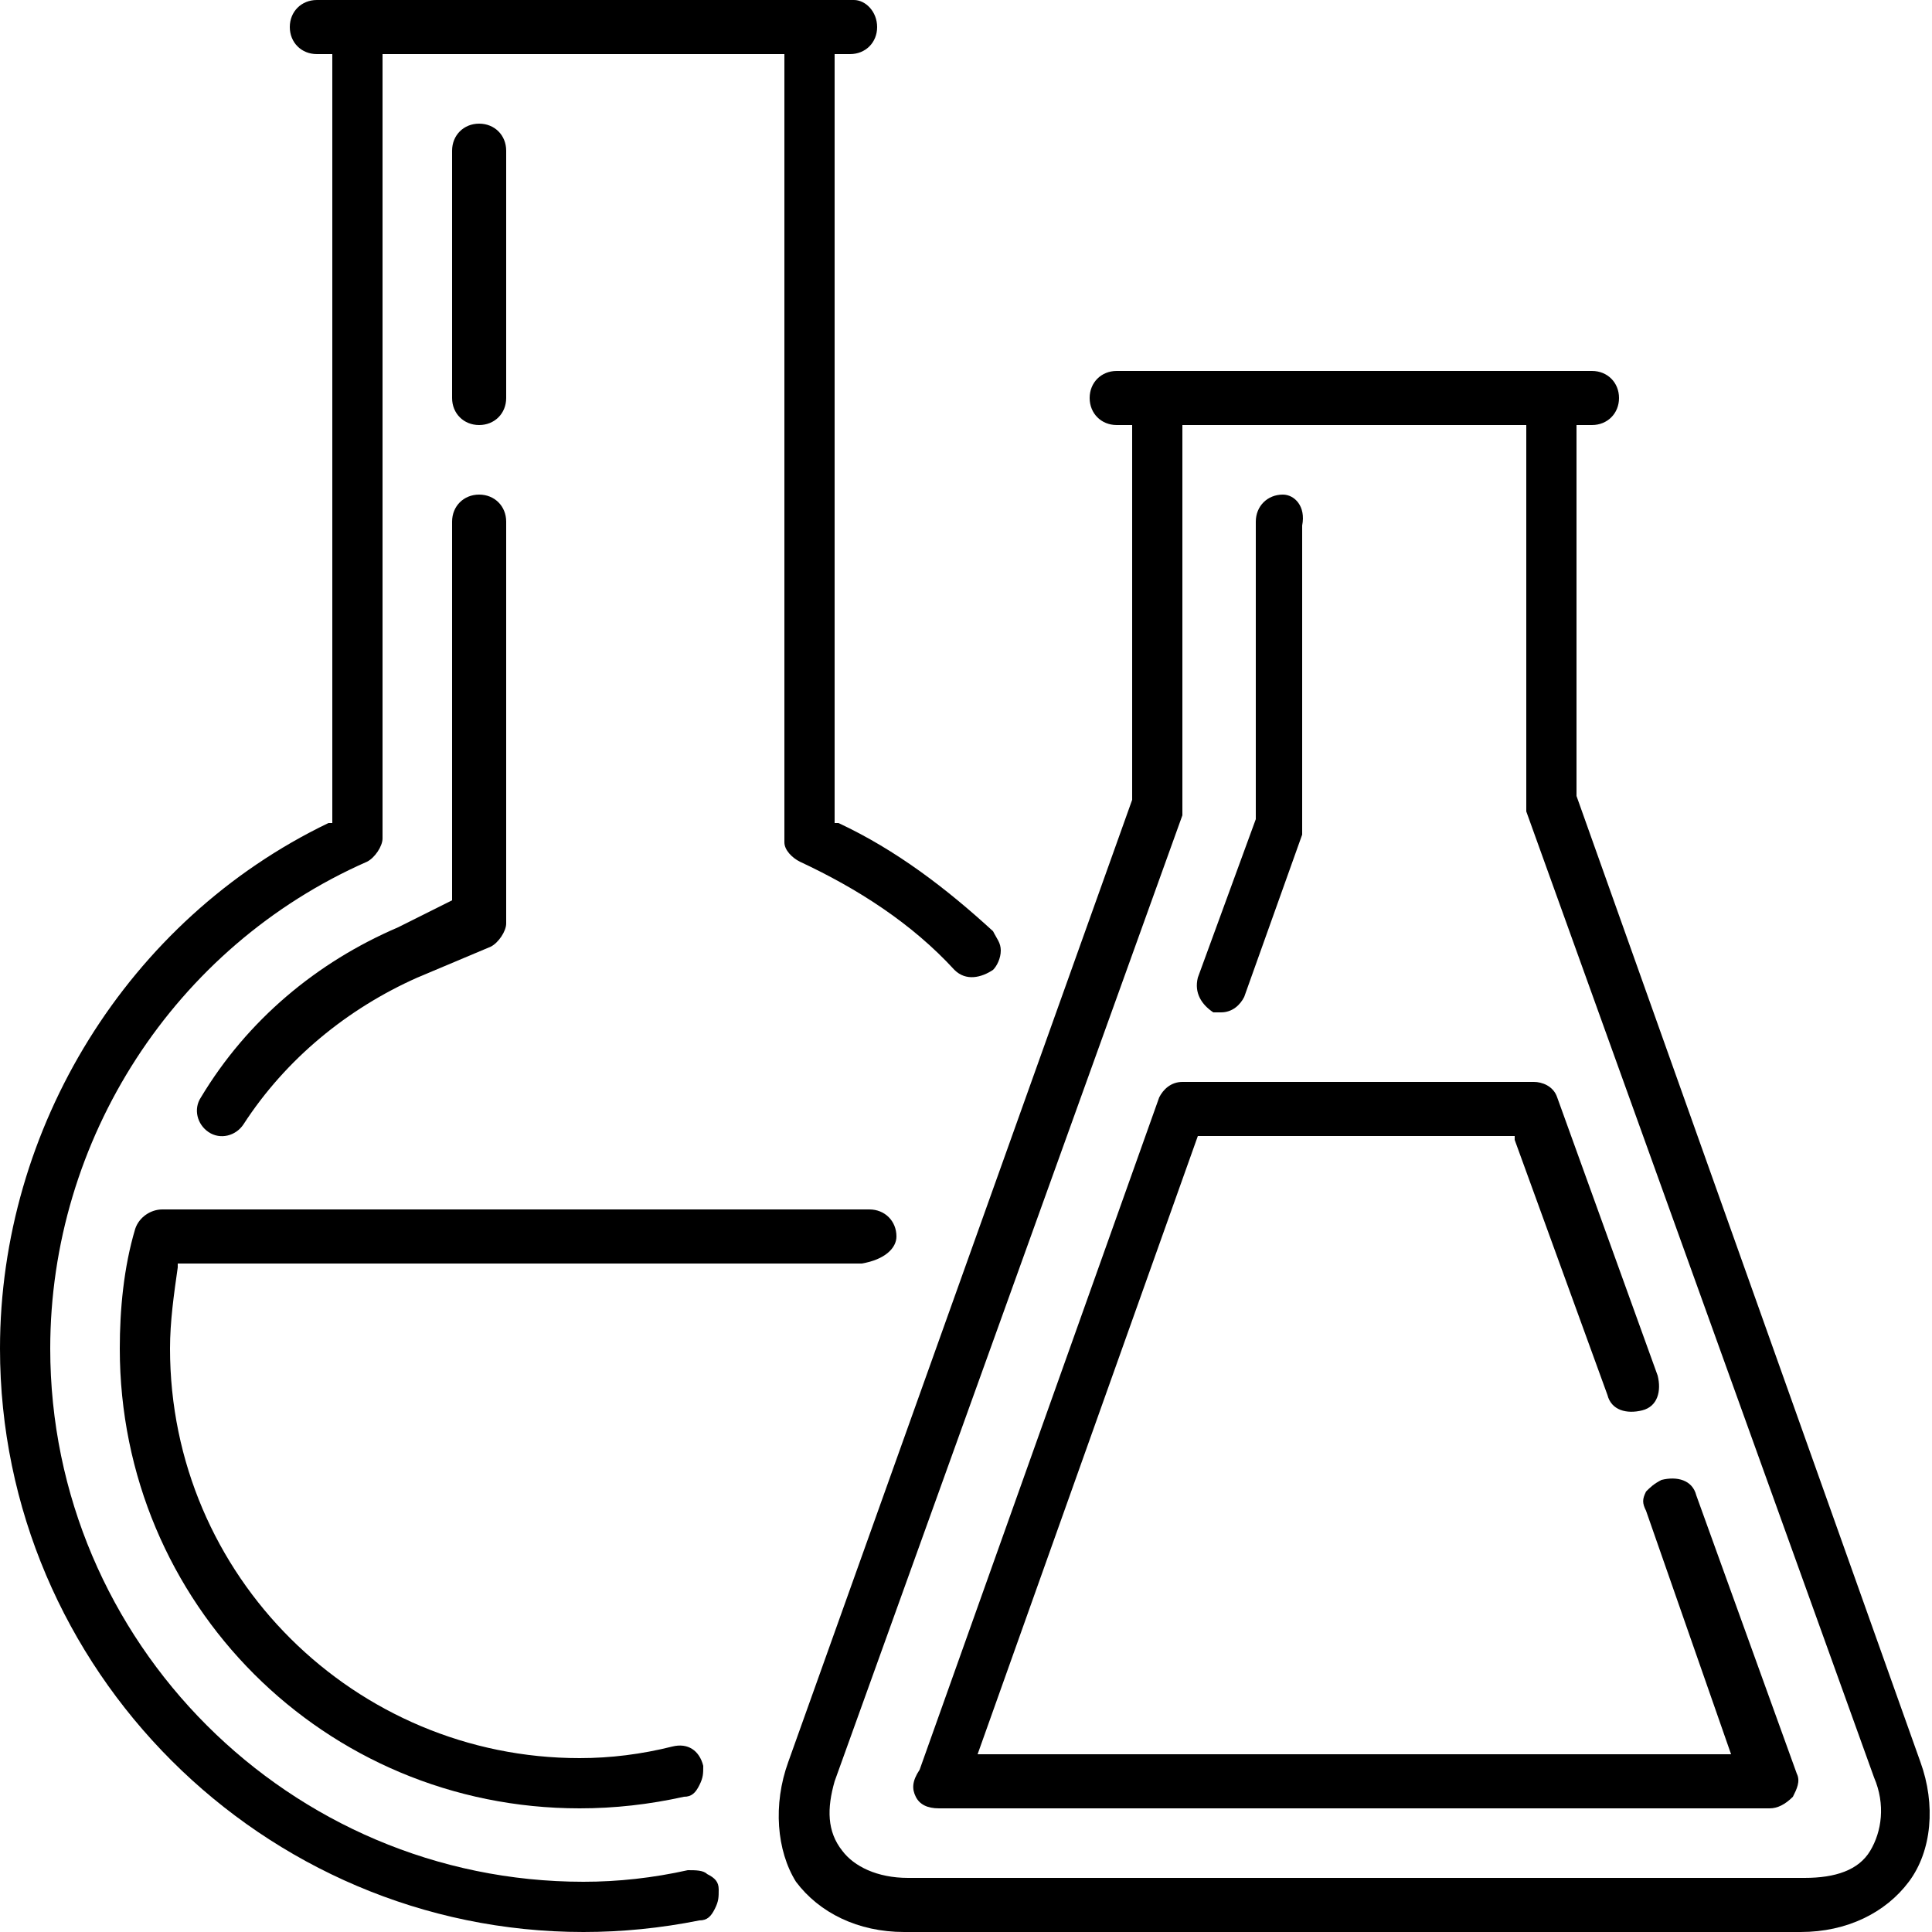
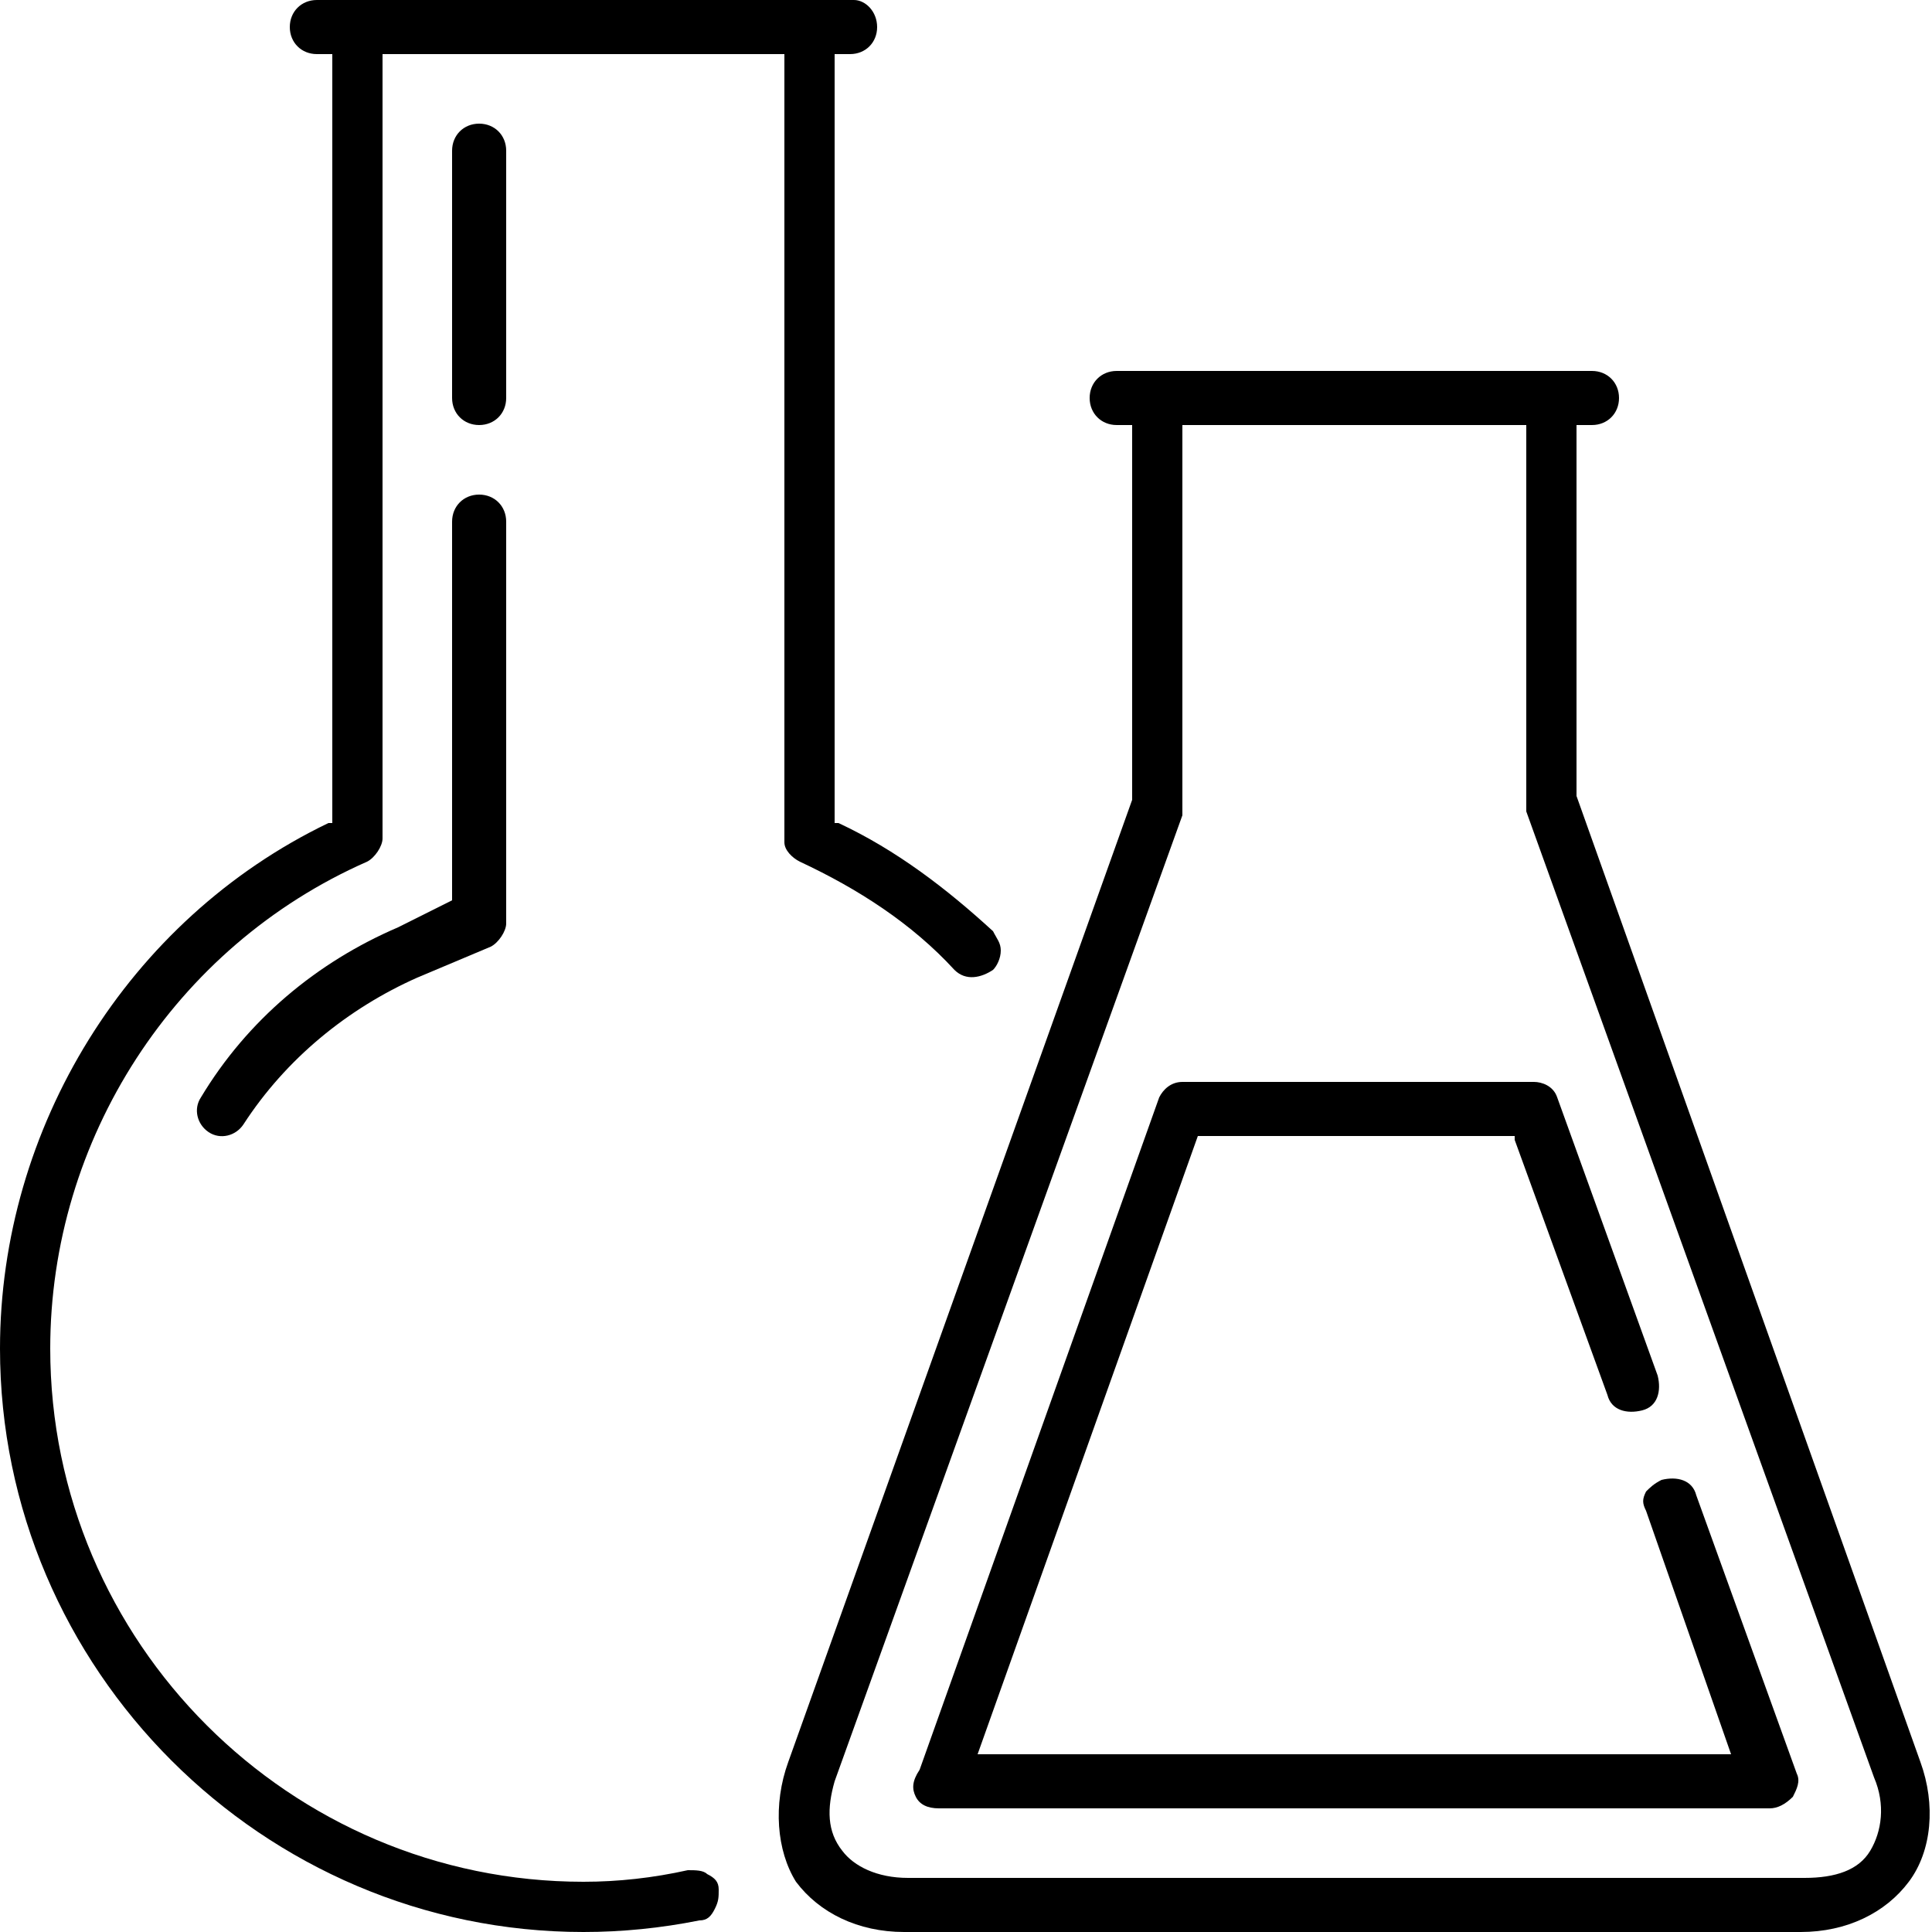
<svg xmlns="http://www.w3.org/2000/svg" id="Livello_1" x="0px" y="0px" viewBox="0 0 50 50" style="enable-background:new 0 0 50 50;" xml:space="preserve">
  <g>
    <path d="M20.6,48.7c0.6,0.8,1.6,1.3,2.8,1.3h23.2c1.2,0,2.2-0.5,2.8-1.3c0.6-0.8,0.7-2,0.3-3.1l-8.9-25V11h0.4  c0.4,0,0.7-0.3,0.7-0.7c0-0.4-0.3-0.7-0.7-0.7H28.9c-0.4,0-0.7,0.3-0.7,0.7c0,0.4,0.3,0.7,0.7,0.7h0.4l0,9.7l-8.9,24.9  C20,46.7,20.1,47.9,20.6,48.7z M21.6,46.1l9-25c0-0.1,0-0.1,0-0.2V11h8.9v9.8c0,0.1,0,0.2,0,0.2l9,25c0.3,0.7,0.2,1.4-0.1,1.9  c-0.3,0.5-0.9,0.7-1.7,0.7H23.5c-0.8,0-1.4-0.3-1.7-0.7C21.4,47.4,21.4,46.8,21.6,46.1z" />
-     <path d="M33.2,12.8c-0.4,0-0.7,0.3-0.7,0.7l0,7.7L31,25.3c-0.1,0.4,0.1,0.7,0.4,0.9l0,0c0.1,0,0.1,0,0.2,0c0.3,0,0.5-0.2,0.6-0.4  l1.5-4.2c0-0.1,0-0.1,0-0.2v-7.8C33.8,13.1,33.5,12.8,33.2,12.8z" />
    <path d="M23.7,46.5c0.1,0.2,0.3,0.3,0.6,0.3h21.5c0.2,0,0.4-0.1,0.6-0.3c0.1-0.2,0.2-0.4,0.1-0.6l-2.6-7.2  c-0.1-0.4-0.5-0.5-0.9-0.4c-0.2,0.1-0.3,0.2-0.4,0.3c-0.1,0.2-0.1,0.3,0,0.5l2.2,6.3H25.3l5.7-16h8.2l0,0.1l2.4,6.6  c0.1,0.4,0.5,0.5,0.9,0.4c0.4-0.1,0.5-0.5,0.4-0.9l-2.6-7.2c-0.1-0.3-0.4-0.4-0.6-0.4h-9.1c-0.3,0-0.5,0.2-0.6,0.4l-6.2,17.4  C23.6,46.1,23.6,46.3,23.7,46.5z" />
    <path d="M10.8,25.3l1.9-0.8c0.2-0.1,0.4-0.4,0.4-0.6V13.5c0-0.4-0.3-0.7-0.7-0.7c-0.4,0-0.7,0.3-0.7,0.7v9.8L10.3,24  c-2.1,0.9-3.9,2.4-5.1,4.4c-0.2,0.3-0.1,0.7,0.2,0.9c0.3,0.2,0.7,0.1,0.9-0.2C7.4,27.4,9,26.1,10.8,25.3z" />
    <path d="M12.4,3.2c-0.4,0-0.7,0.3-0.7,0.7v6.4c0,0.4,0.3,0.7,0.7,0.7c0.4,0,0.7-0.3,0.7-0.7V3.9C13.1,3.5,12.8,3.2,12.4,3.2z" />
    <path d="M20.7,22.3c1.5,0.7,2.9,1.6,4,2.8c0.3,0.3,0.7,0.2,1,0c0.1-0.1,0.2-0.3,0.2-0.5c0-0.2-0.1-0.3-0.2-0.5  c-1.2-1.1-2.5-2.1-4-2.8l-0.1,0V1.4h0.4c0.4,0,0.7-0.3,0.7-0.7S22.4,0,22.1,0H8.2C7.8,0,7.5,0.3,7.5,0.7s0.3,0.7,0.7,0.7h0.4v19.9  l-0.1,0C3.3,23.8,0,29.2,0,34.9C0,43.2,6.8,50,15.1,50c1,0,2-0.1,3-0.3c0.2,0,0.3-0.1,0.4-0.3c0.1-0.2,0.1-0.3,0.1-0.5  c0-0.2-0.1-0.3-0.3-0.4c-0.1-0.1-0.3-0.1-0.5-0.1c-0.9,0.2-1.8,0.3-2.7,0.3c-7.6,0-13.8-6.2-13.8-13.8c0-5.4,3.2-10.4,8.2-12.6  c0.2-0.1,0.4-0.4,0.4-0.6V1.4h10.4v20.4C20.3,22,20.5,22.2,20.7,22.3z" />
-     <path d="M23.2,32c0-0.4-0.3-0.7-0.7-0.7l-18.3,0c-0.3,0-0.6,0.2-0.7,0.5c-0.3,1-0.4,2.1-0.4,3.1c0,6.6,5.3,11.9,11.9,11.9  c0.9,0,1.8-0.1,2.7-0.3c0.2,0,0.3-0.1,0.4-0.3c0.1-0.2,0.1-0.3,0.1-0.5c-0.1-0.4-0.4-0.6-0.8-0.5c-0.8,0.2-1.6,0.3-2.4,0.3  c-5.8,0-10.6-4.7-10.6-10.6c0-0.7,0.1-1.4,0.2-2.1l0-0.1l17.7,0C22.9,32.6,23.2,32.3,23.2,32z" />
  </g>
</svg>